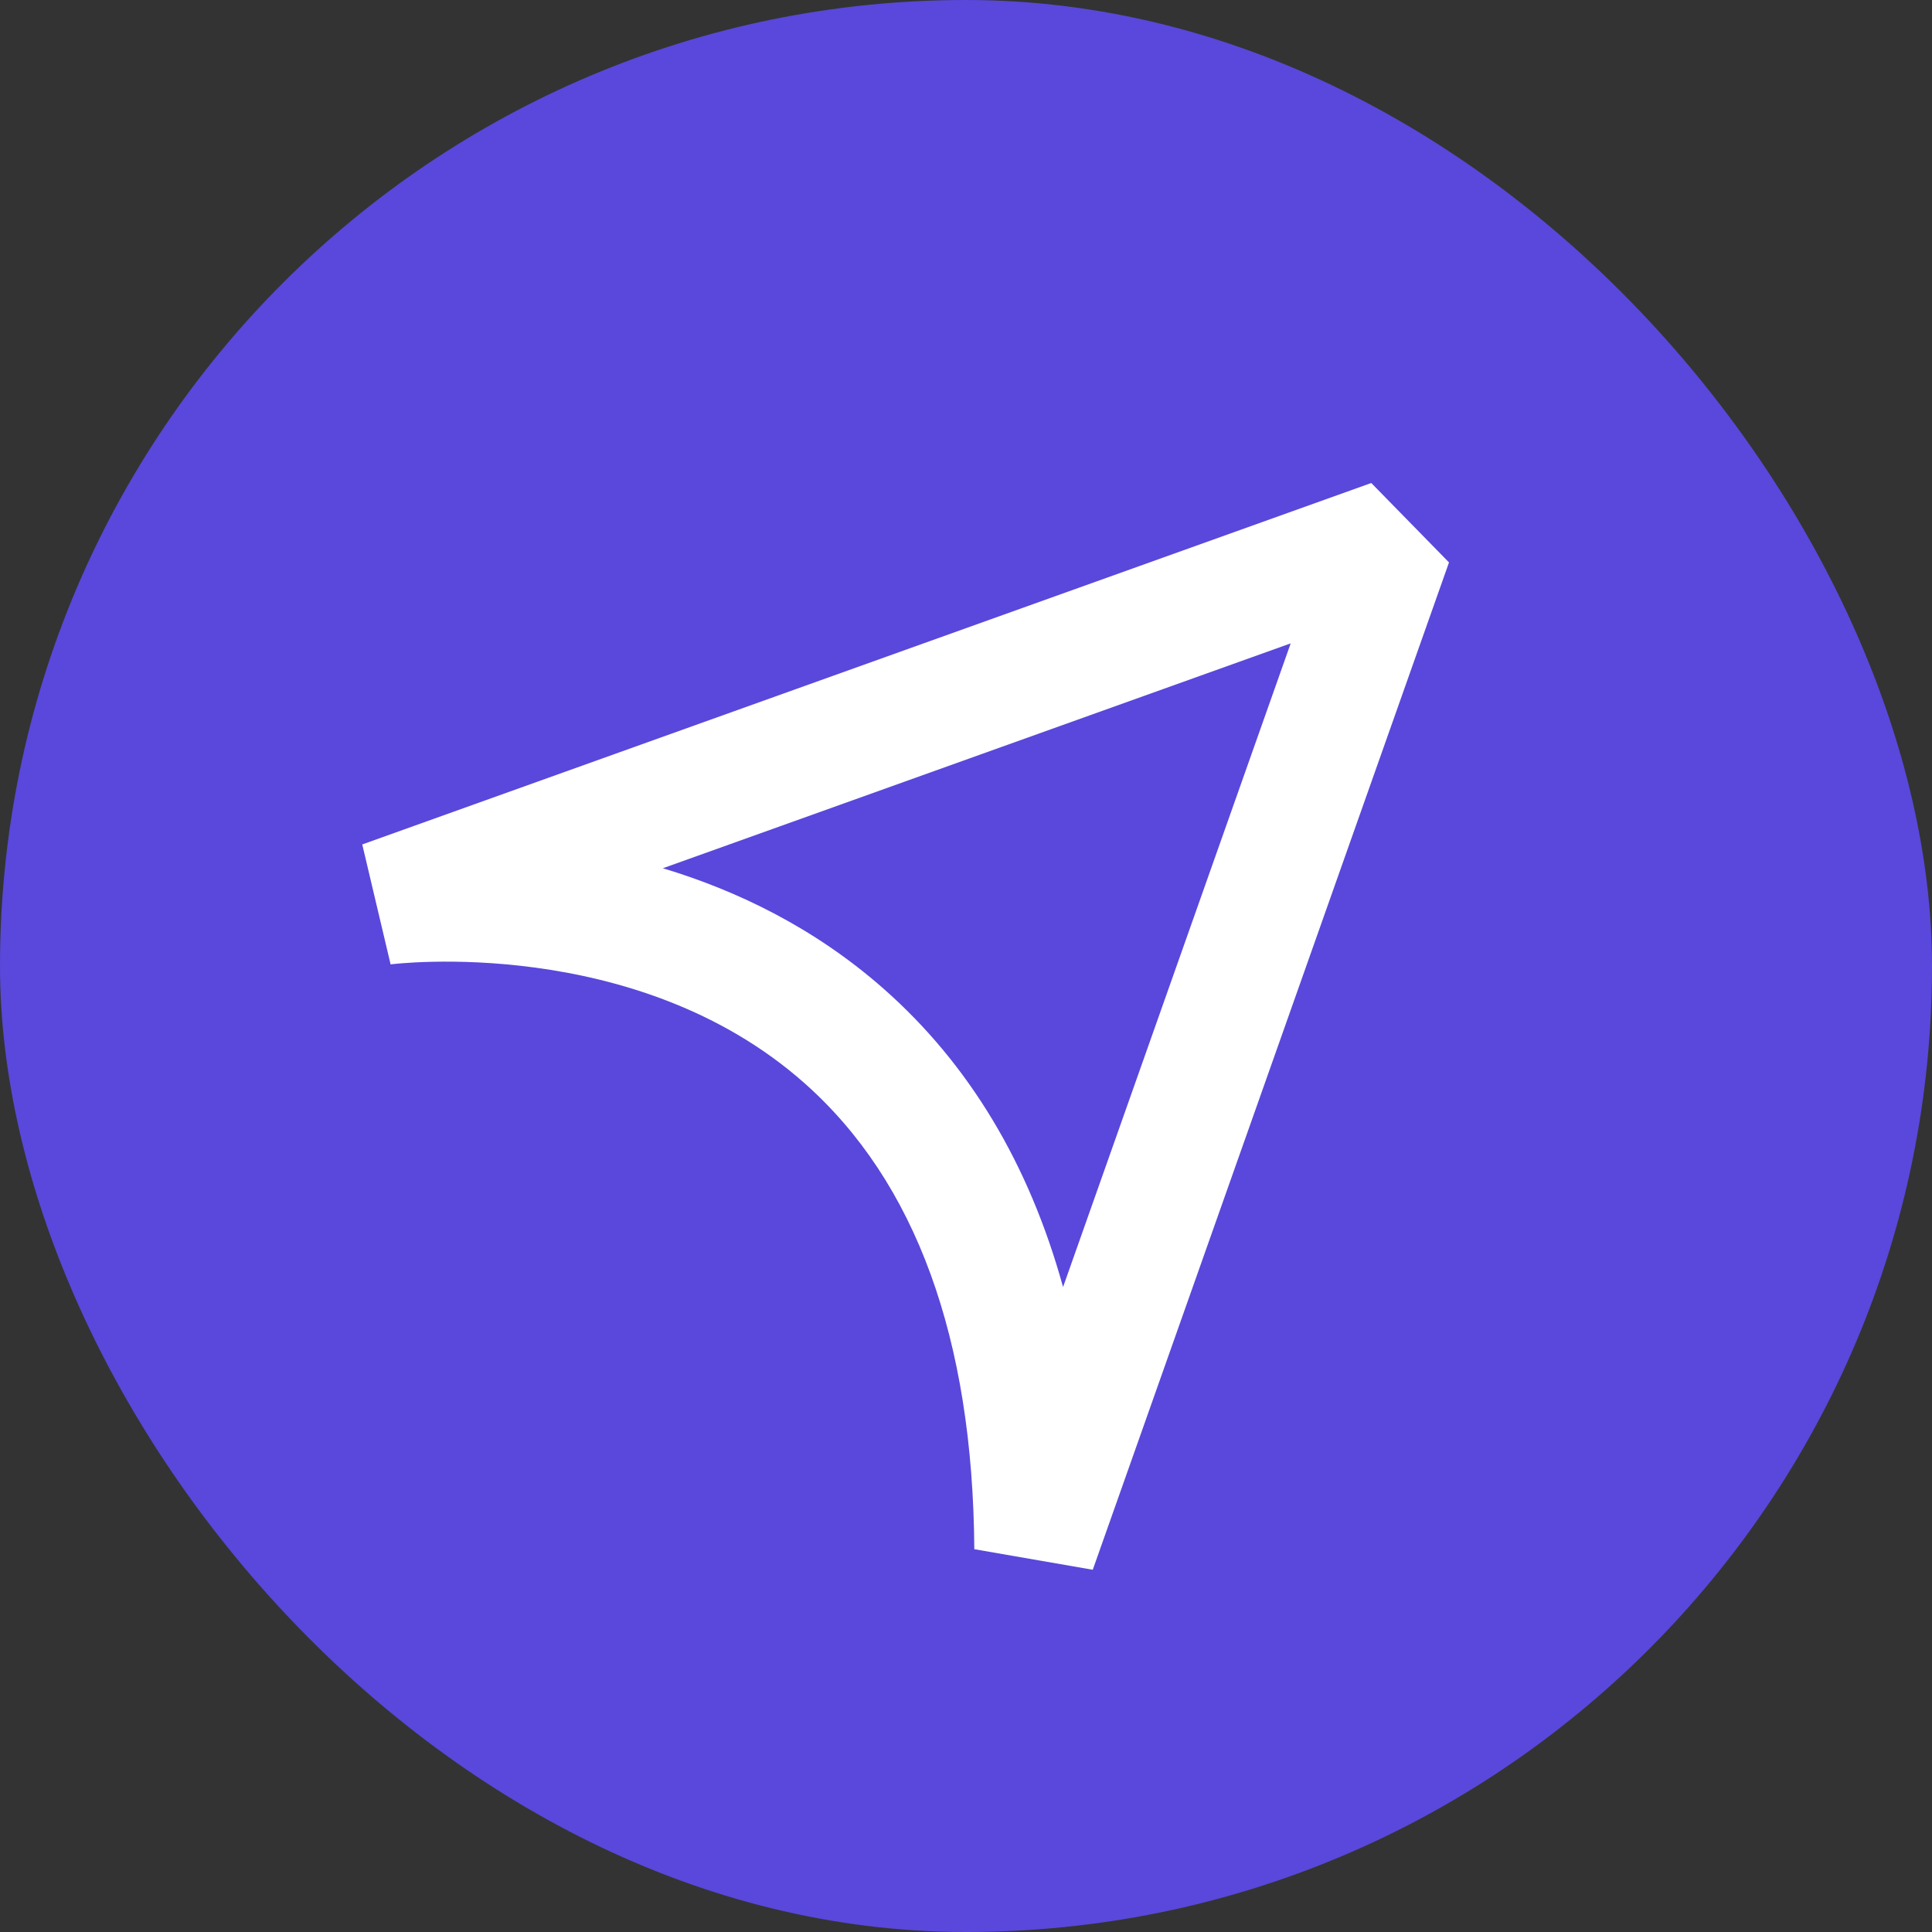
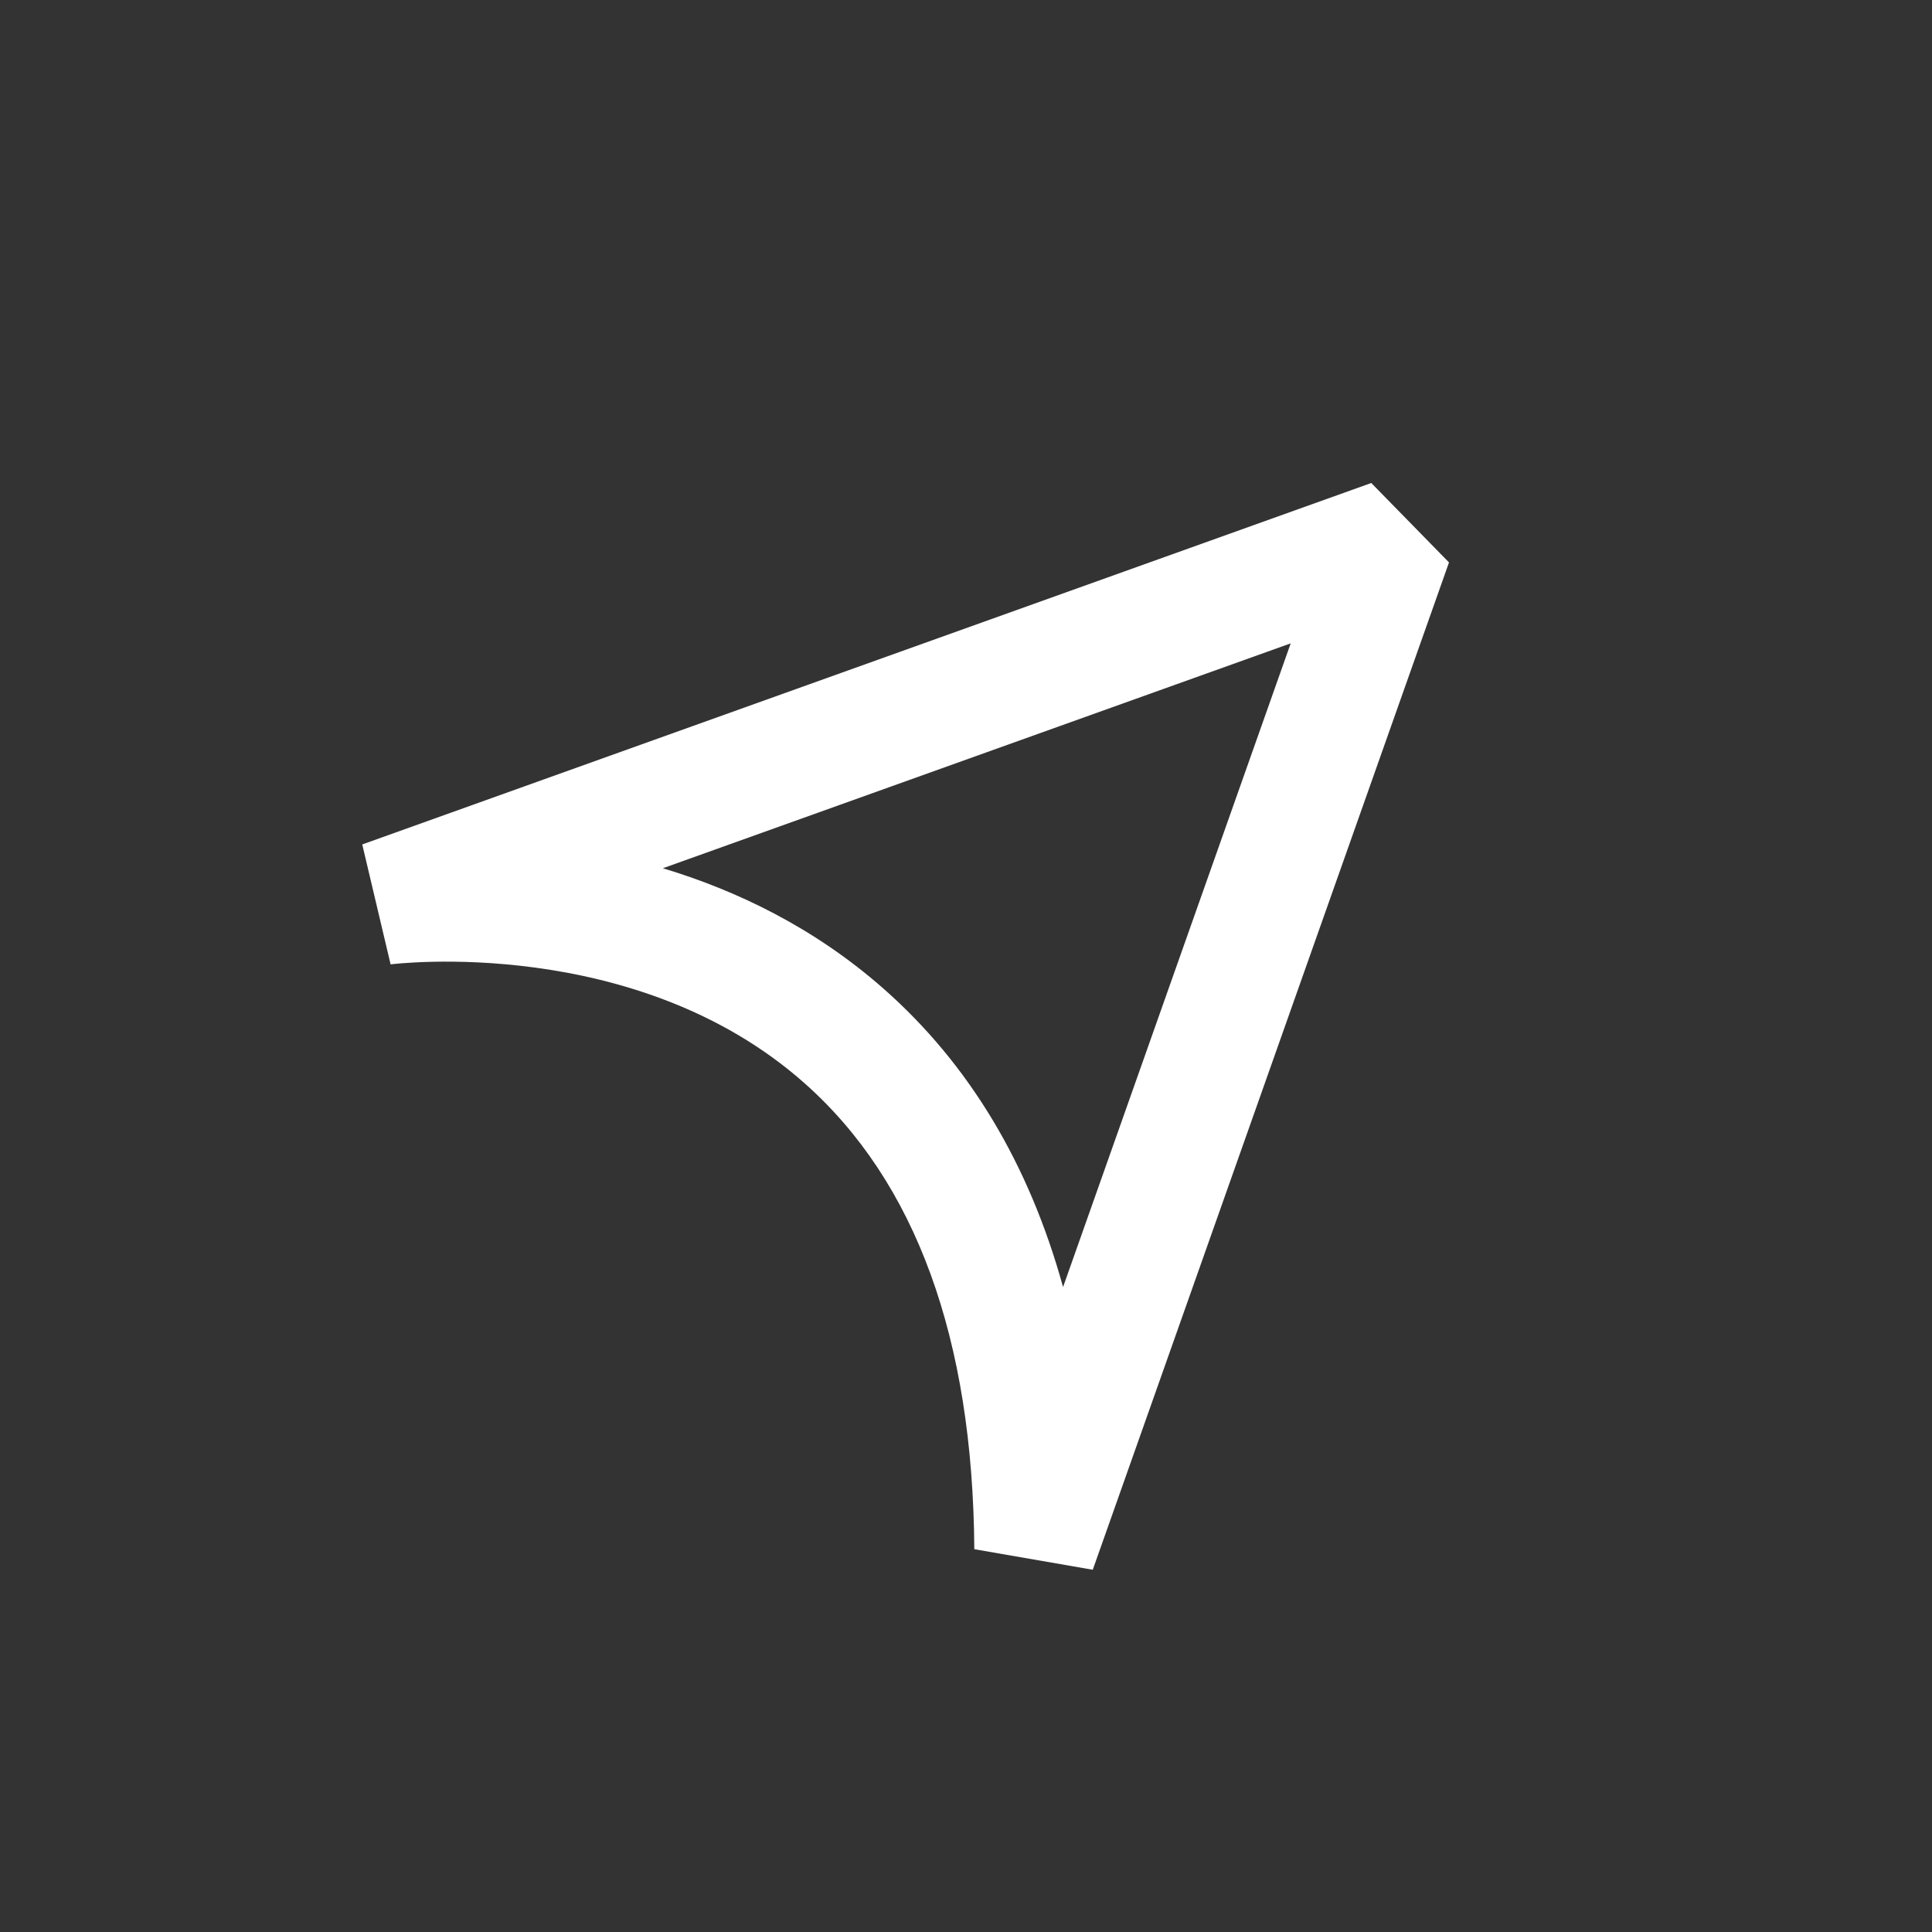
<svg xmlns="http://www.w3.org/2000/svg" width="96" height="96" viewBox="0 0 96 96" fill="none">
  <rect x="0" y="0" width="96" height="96" fill="#333333" stroke="none" />
-   <rect width="96" height="96" rx="48" fill="#5948DB" />
  <path d="M32.937 43.143C36.584 44.24 40.447 46.082 43.906 49.13C48.152 52.872 51.132 57.833 52.823 63.952L64.134 31.968L32.937 43.143ZM54.299 78L48.413 76.979C48.343 66.51 45.502 58.717 39.97 53.818C31.59 46.397 19.53 47.903 19.409 47.919L18 41.96L68.138 24L72 27.947L54.299 78Z" fill="white" />
</svg>